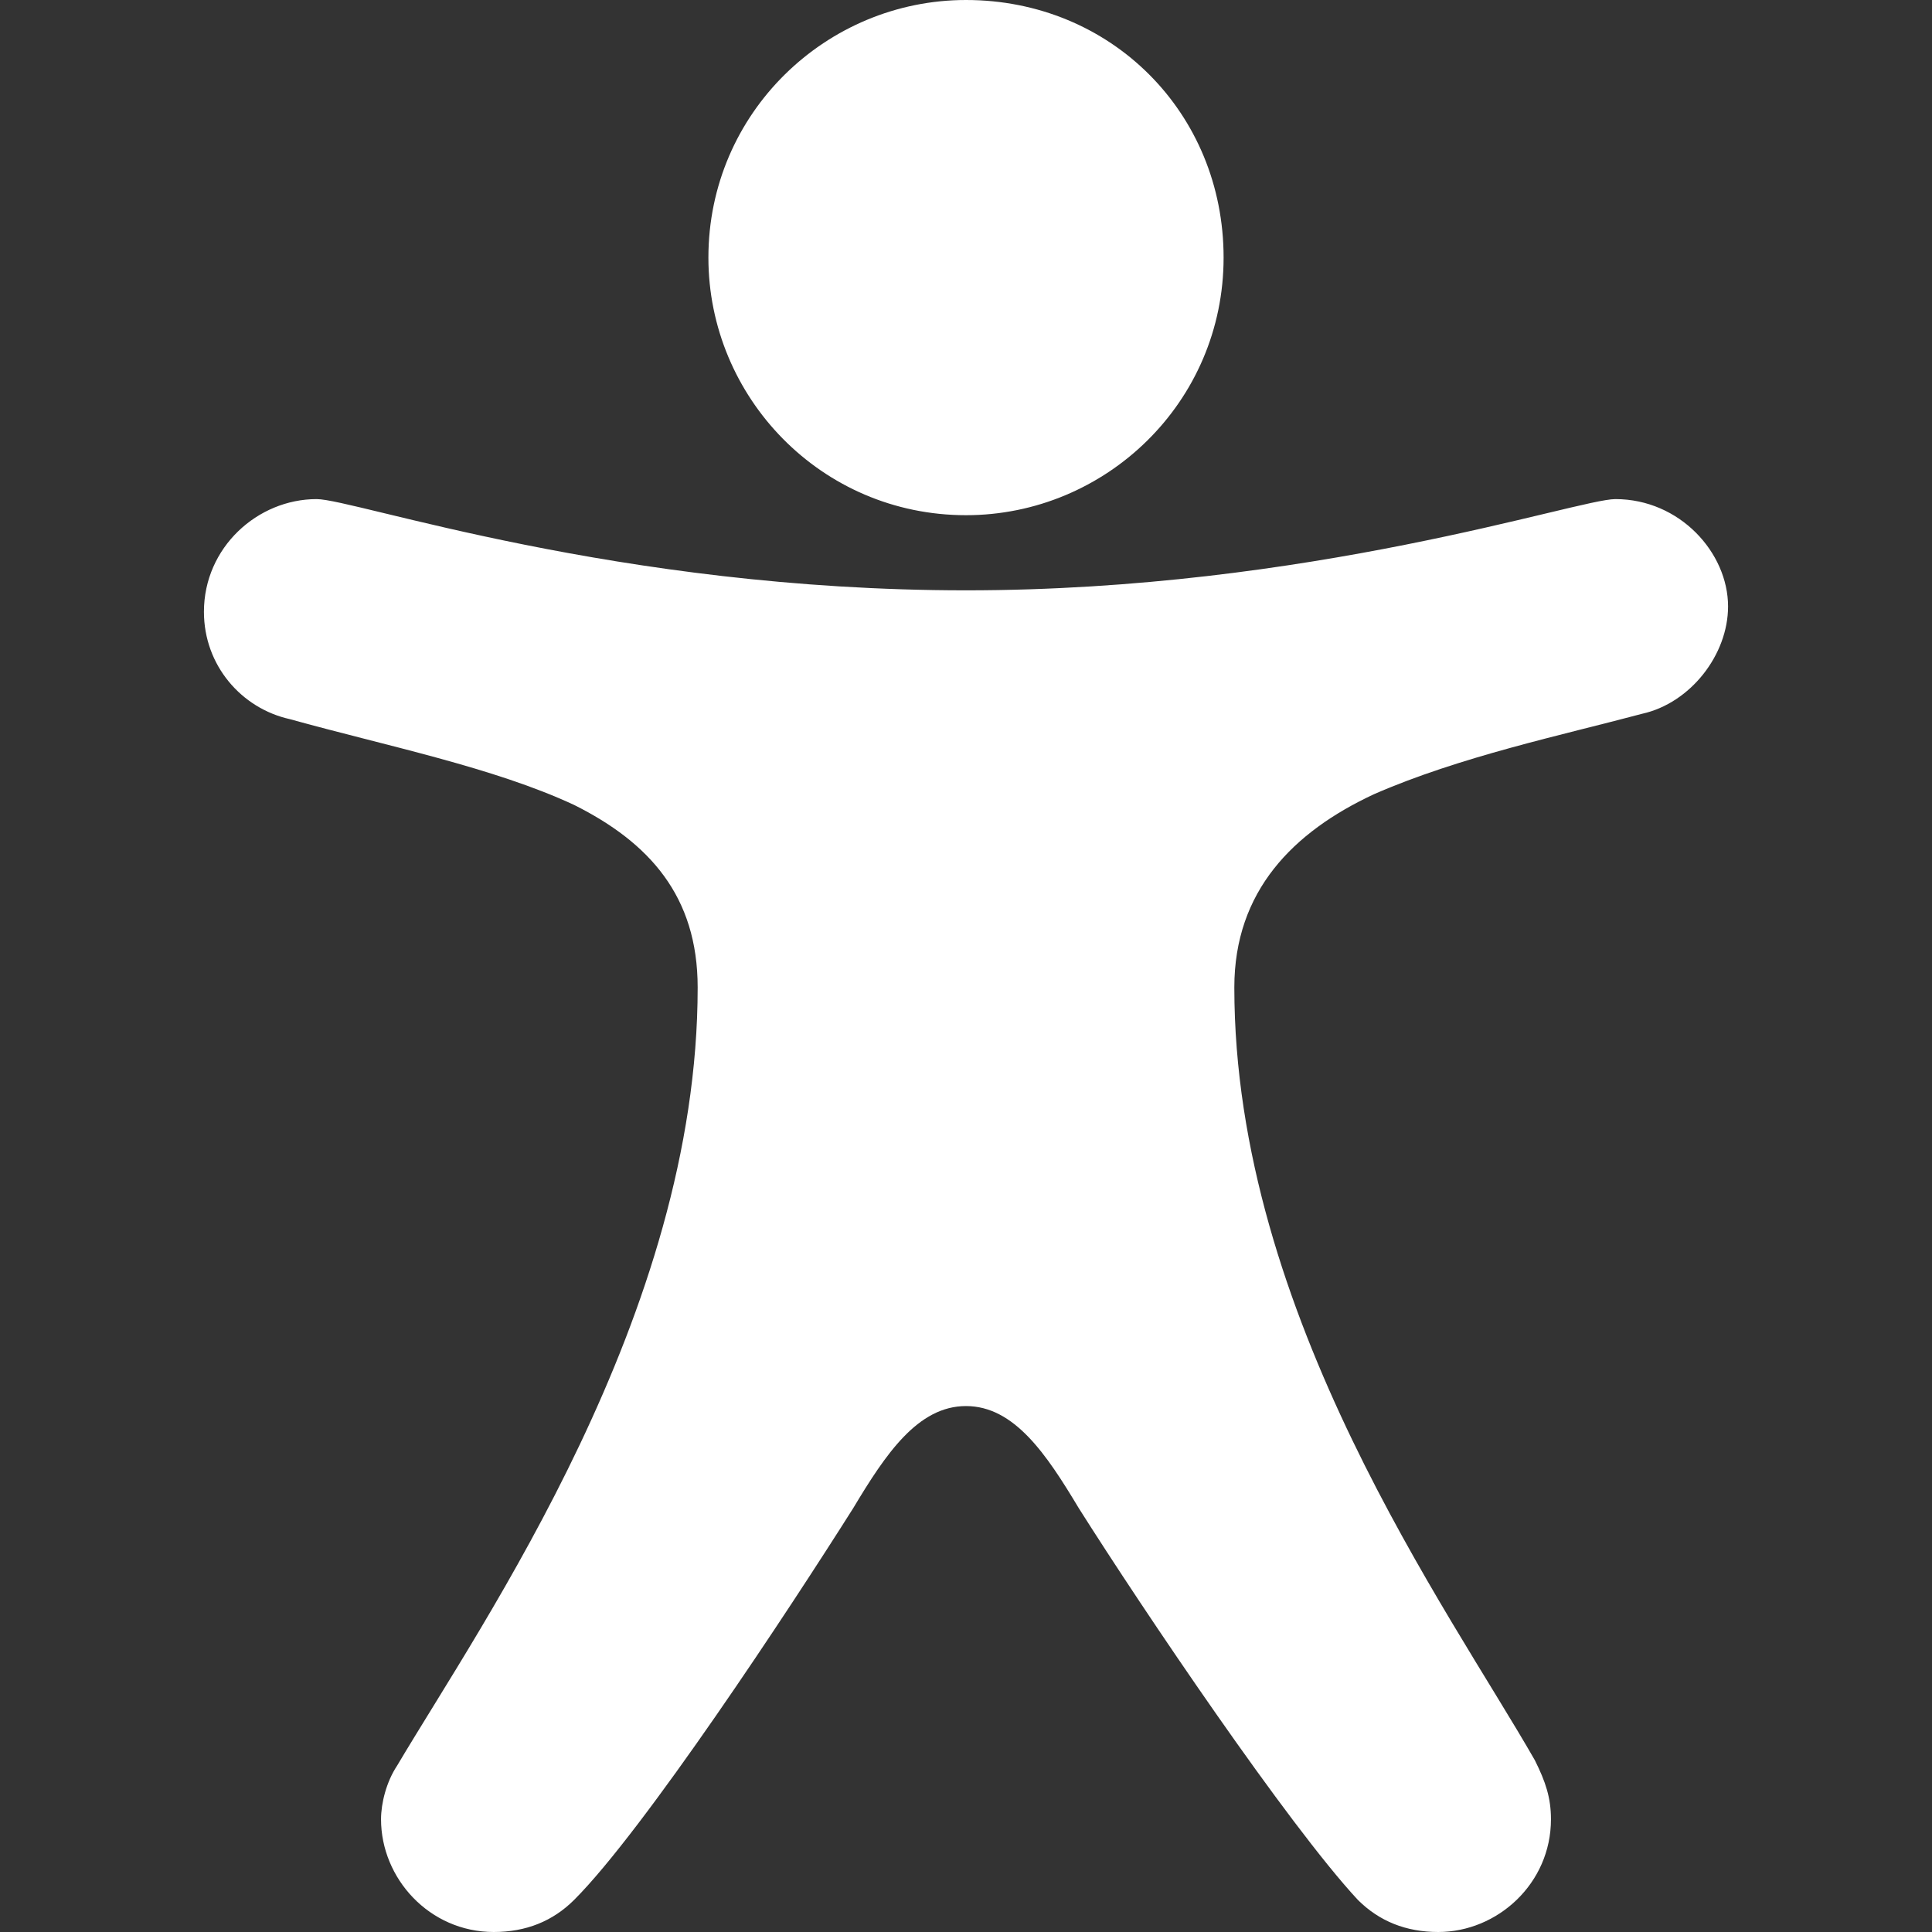
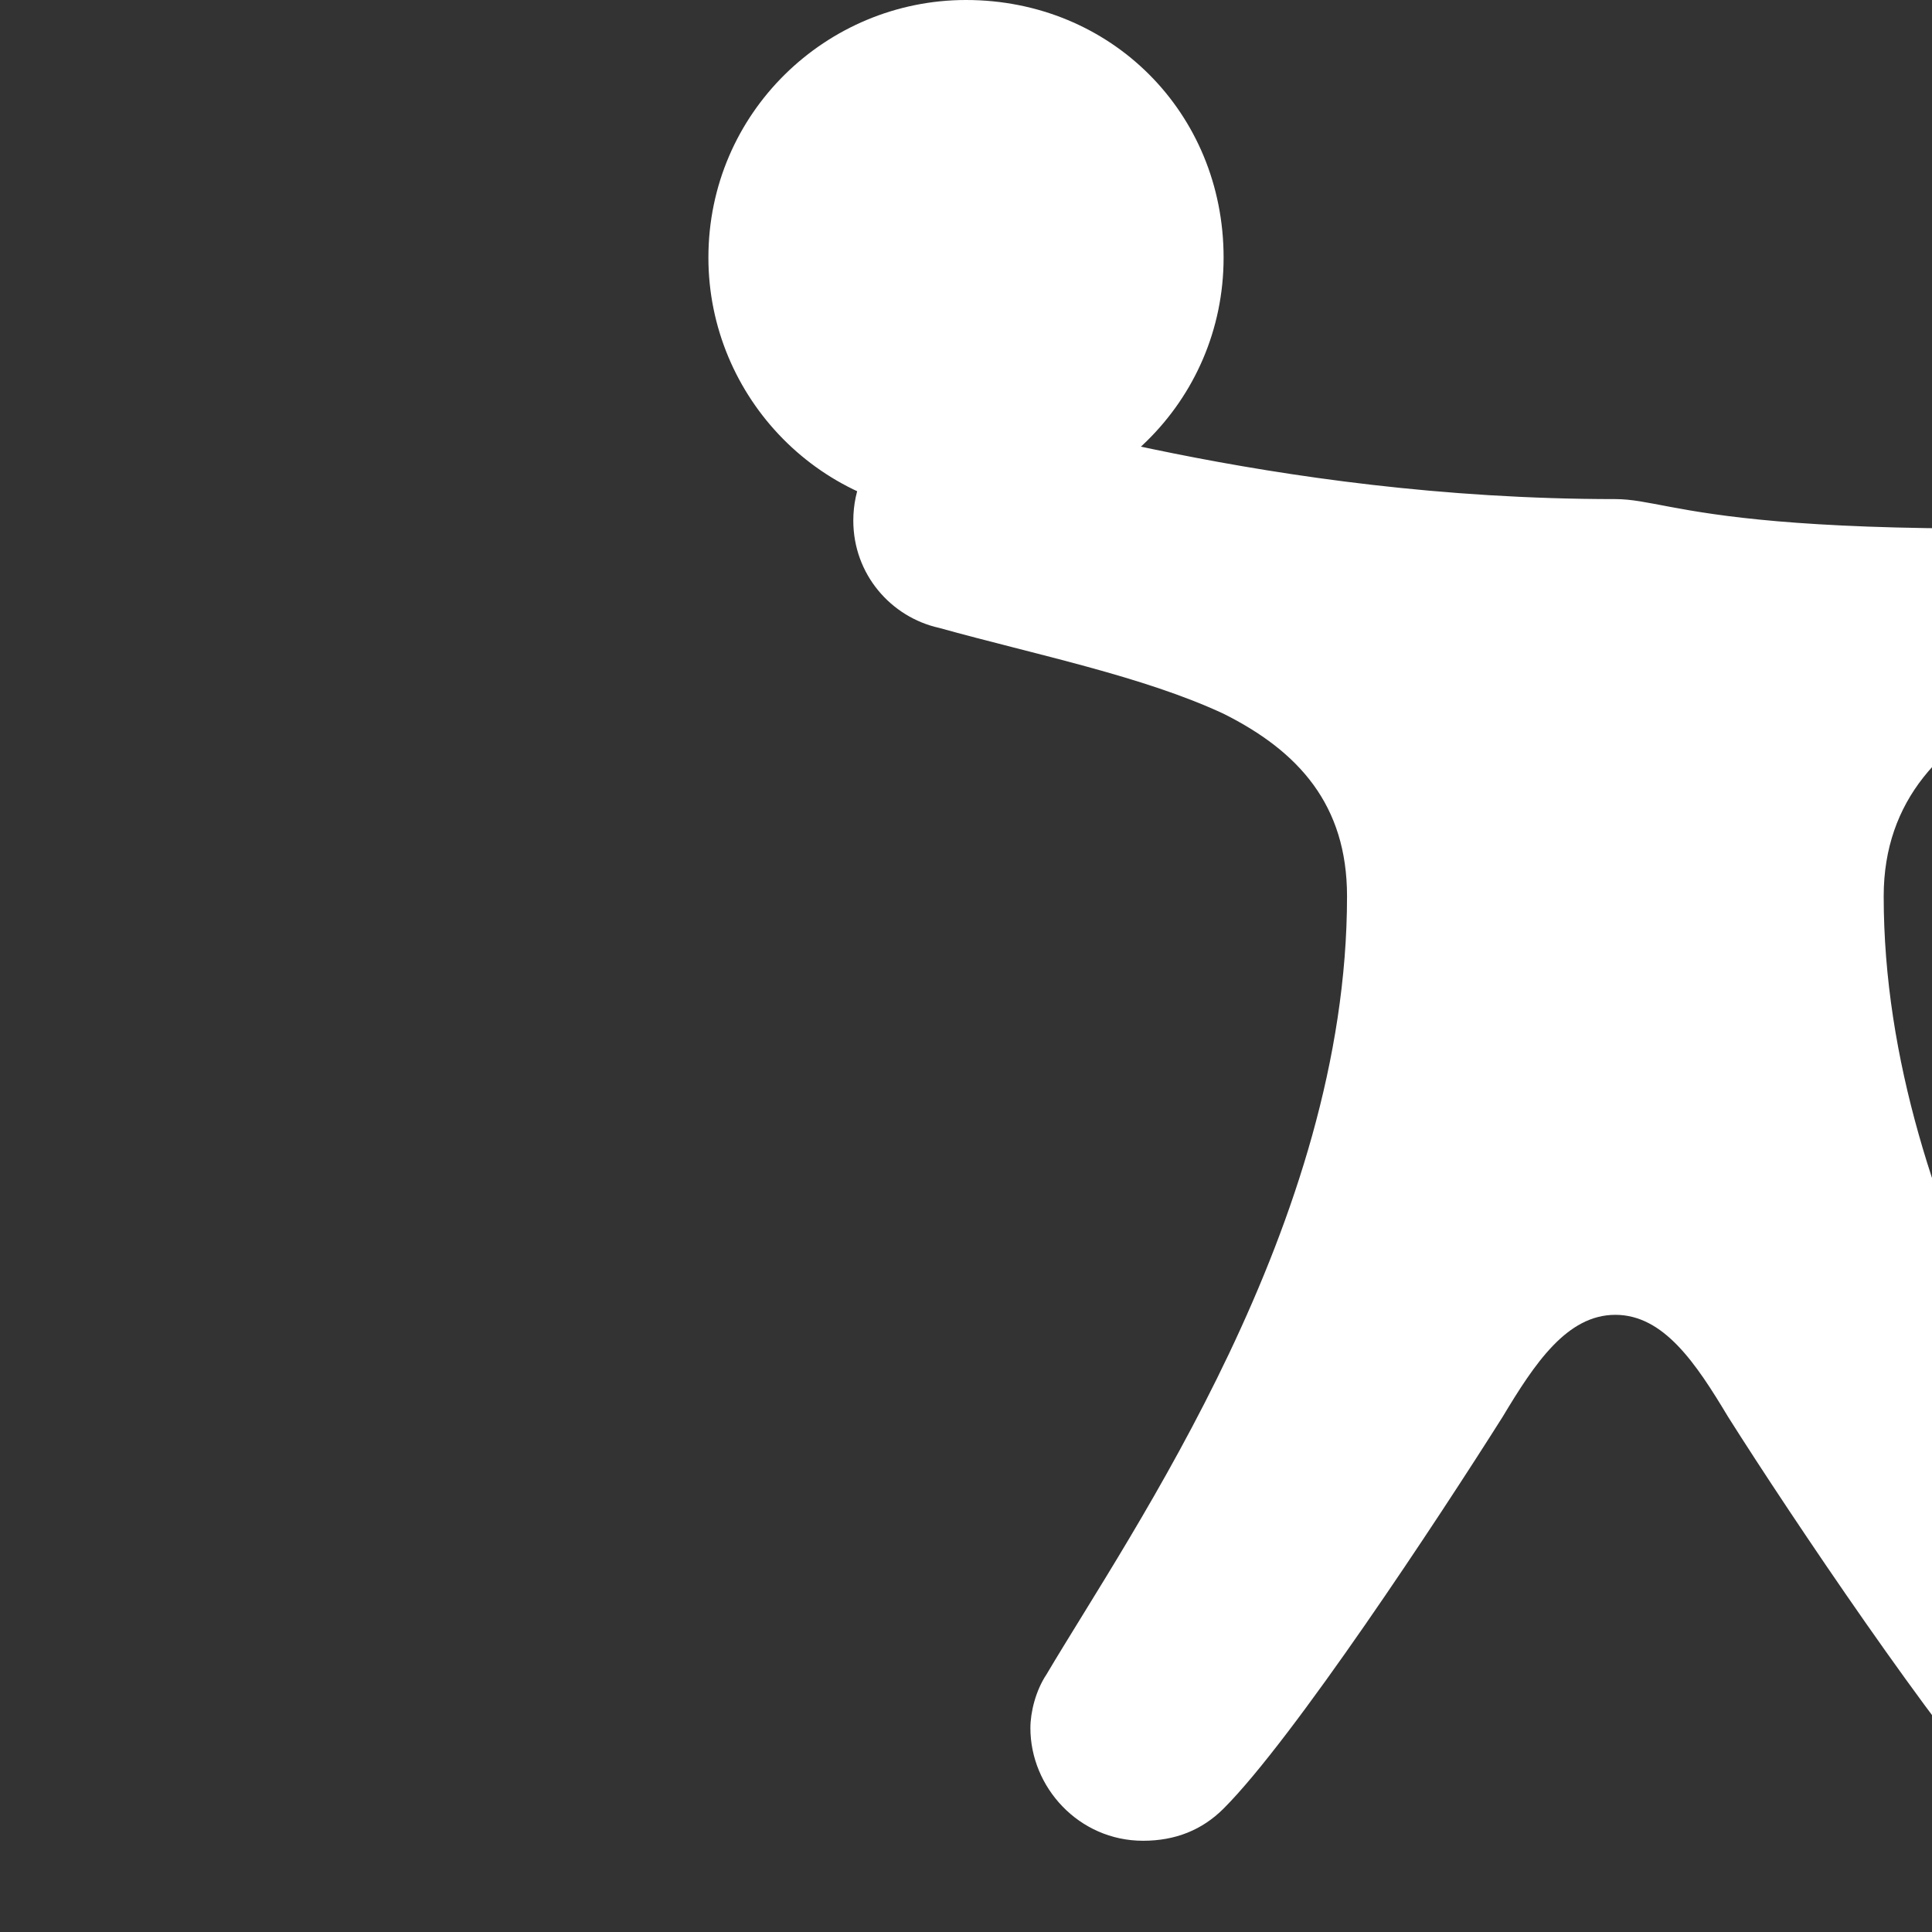
<svg xmlns="http://www.w3.org/2000/svg" version="1.1" id="Laag_1" x="0px" y="0px" viewBox="0 0 36 36" style="enable-background:new 0 0 36 36;" xml:space="preserve">
  <rect x="0" y="0" width="36" height="36" fill="#333333" stroke="none" />
  <style type="text/css">
	.st0{fill:#FFFFFF;}
</style>
  <g>
-     <path class="st0" d="M30.1,9.3c-0.7,0-5.7,1.7-12.1,1.7c-6.5,0-11.4-1.7-12.1-1.7c-1.1,0-2.1,0.9-2.1,2.1c0,1,0.7,1.8,1.6,2   c1.8,0.5,3.8,0.9,5.3,1.6c1.4,0.7,2.3,1.7,2.3,3.4c0,6.1-4,11.8-5.6,14.5c0,0,0,0,0,0c-0.2,0.3-0.3,0.7-0.3,1   c0,1.1,0.9,2.1,2.1,2.1c0.6,0,1.1-0.2,1.5-0.6c1.3-1.3,4-5.4,5.2-7.3c0.6-1,1.2-1.9,2.1-1.9c0.9,0,1.5,0.9,2.1,1.9   c1.2,1.9,3.9,5.9,5.2,7.3c0.4,0.4,0.9,0.6,1.5,0.6c1.1,0,2.1-0.9,2.1-2.1c0-0.4-0.1-0.7-0.3-1.1c0,0,0,0,0,0   c-1.6-2.8-5.6-8.3-5.6-14.4c0-1.8,1.1-2.9,2.6-3.6c1.6-0.7,3.5-1.1,5-1.5c0.9-0.2,1.6-1.1,1.6-2C32.2,10.3,31.3,9.3,30.1,9.3z    M18,0c-2.6,0-4.8,2.1-4.8,4.8c0,2.6,2.1,4.8,4.8,4.8c2.6,0,4.8-2.1,4.8-4.8C22.8,2.1,20.7,0,18,0z" />
+     <path class="st0" d="M30.1,9.3c-6.5,0-11.4-1.7-12.1-1.7c-1.1,0-2.1,0.9-2.1,2.1c0,1,0.7,1.8,1.6,2   c1.8,0.5,3.8,0.9,5.3,1.6c1.4,0.7,2.3,1.7,2.3,3.4c0,6.1-4,11.8-5.6,14.5c0,0,0,0,0,0c-0.2,0.3-0.3,0.7-0.3,1   c0,1.1,0.9,2.1,2.1,2.1c0.6,0,1.1-0.2,1.5-0.6c1.3-1.3,4-5.4,5.2-7.3c0.6-1,1.2-1.9,2.1-1.9c0.9,0,1.5,0.9,2.1,1.9   c1.2,1.9,3.9,5.9,5.2,7.3c0.4,0.4,0.9,0.6,1.5,0.6c1.1,0,2.1-0.9,2.1-2.1c0-0.4-0.1-0.7-0.3-1.1c0,0,0,0,0,0   c-1.6-2.8-5.6-8.3-5.6-14.4c0-1.8,1.1-2.9,2.6-3.6c1.6-0.7,3.5-1.1,5-1.5c0.9-0.2,1.6-1.1,1.6-2C32.2,10.3,31.3,9.3,30.1,9.3z    M18,0c-2.6,0-4.8,2.1-4.8,4.8c0,2.6,2.1,4.8,4.8,4.8c2.6,0,4.8-2.1,4.8-4.8C22.8,2.1,20.7,0,18,0z" />
  </g>
</svg>